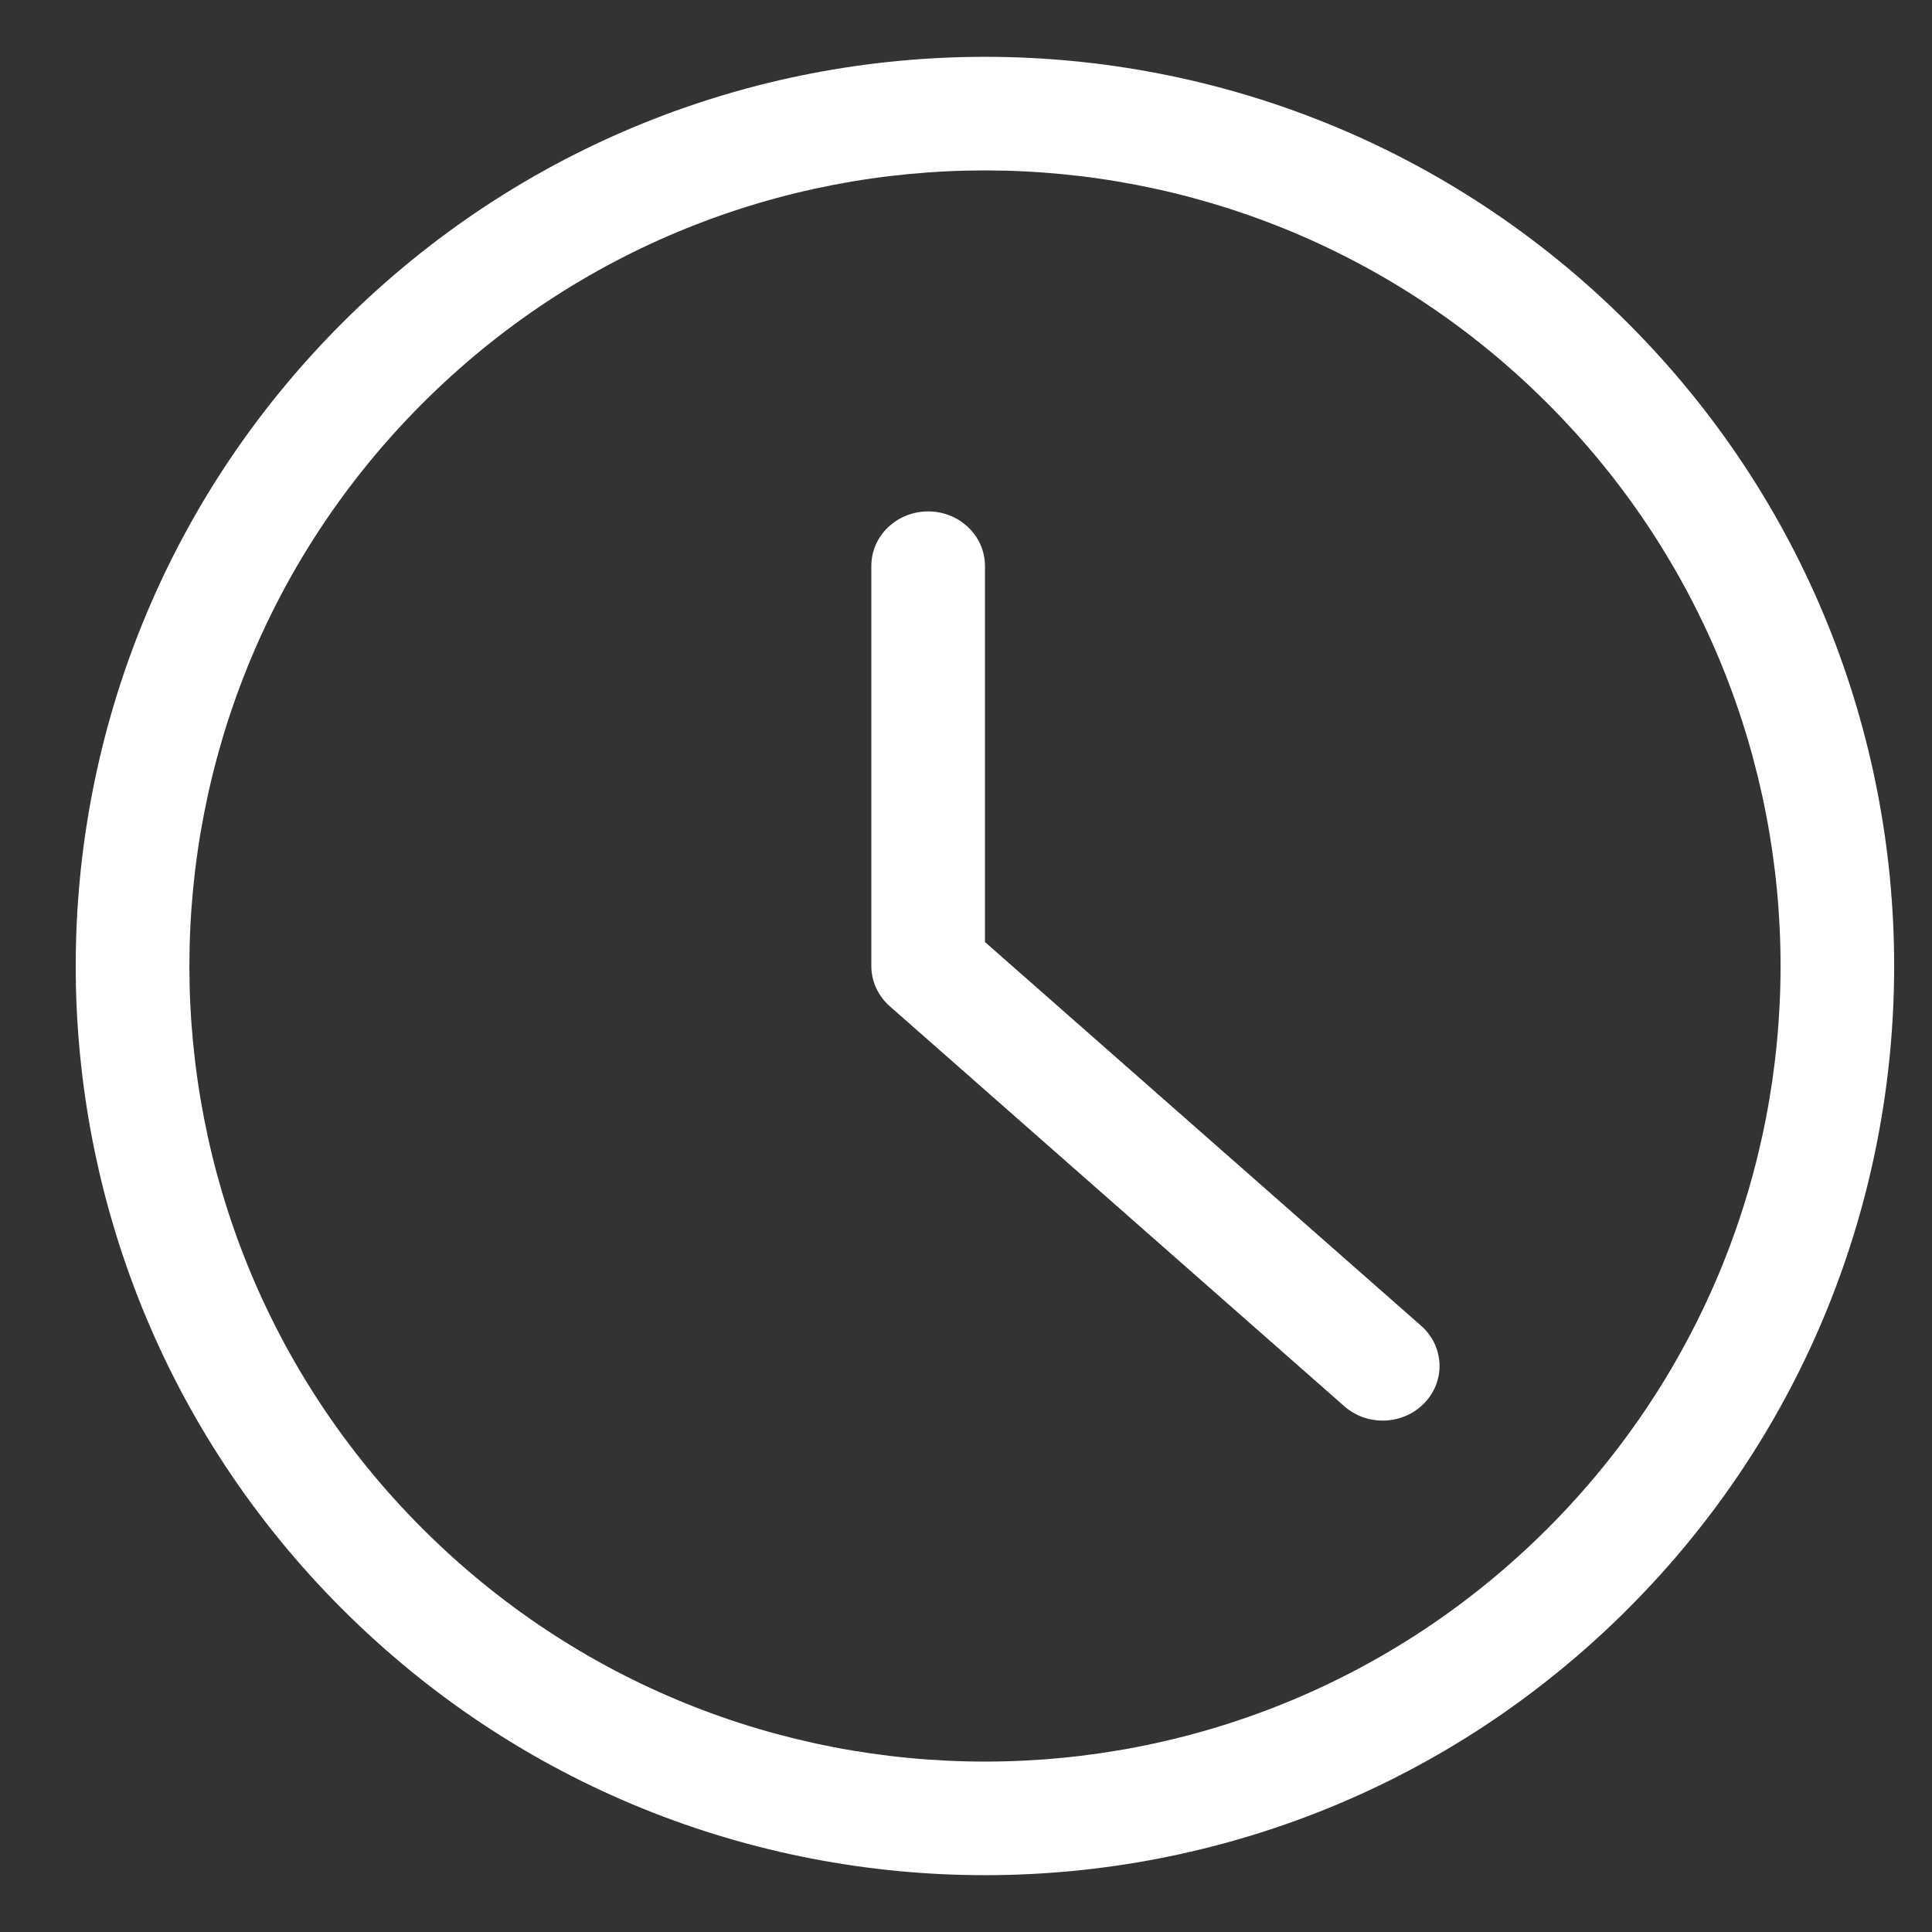
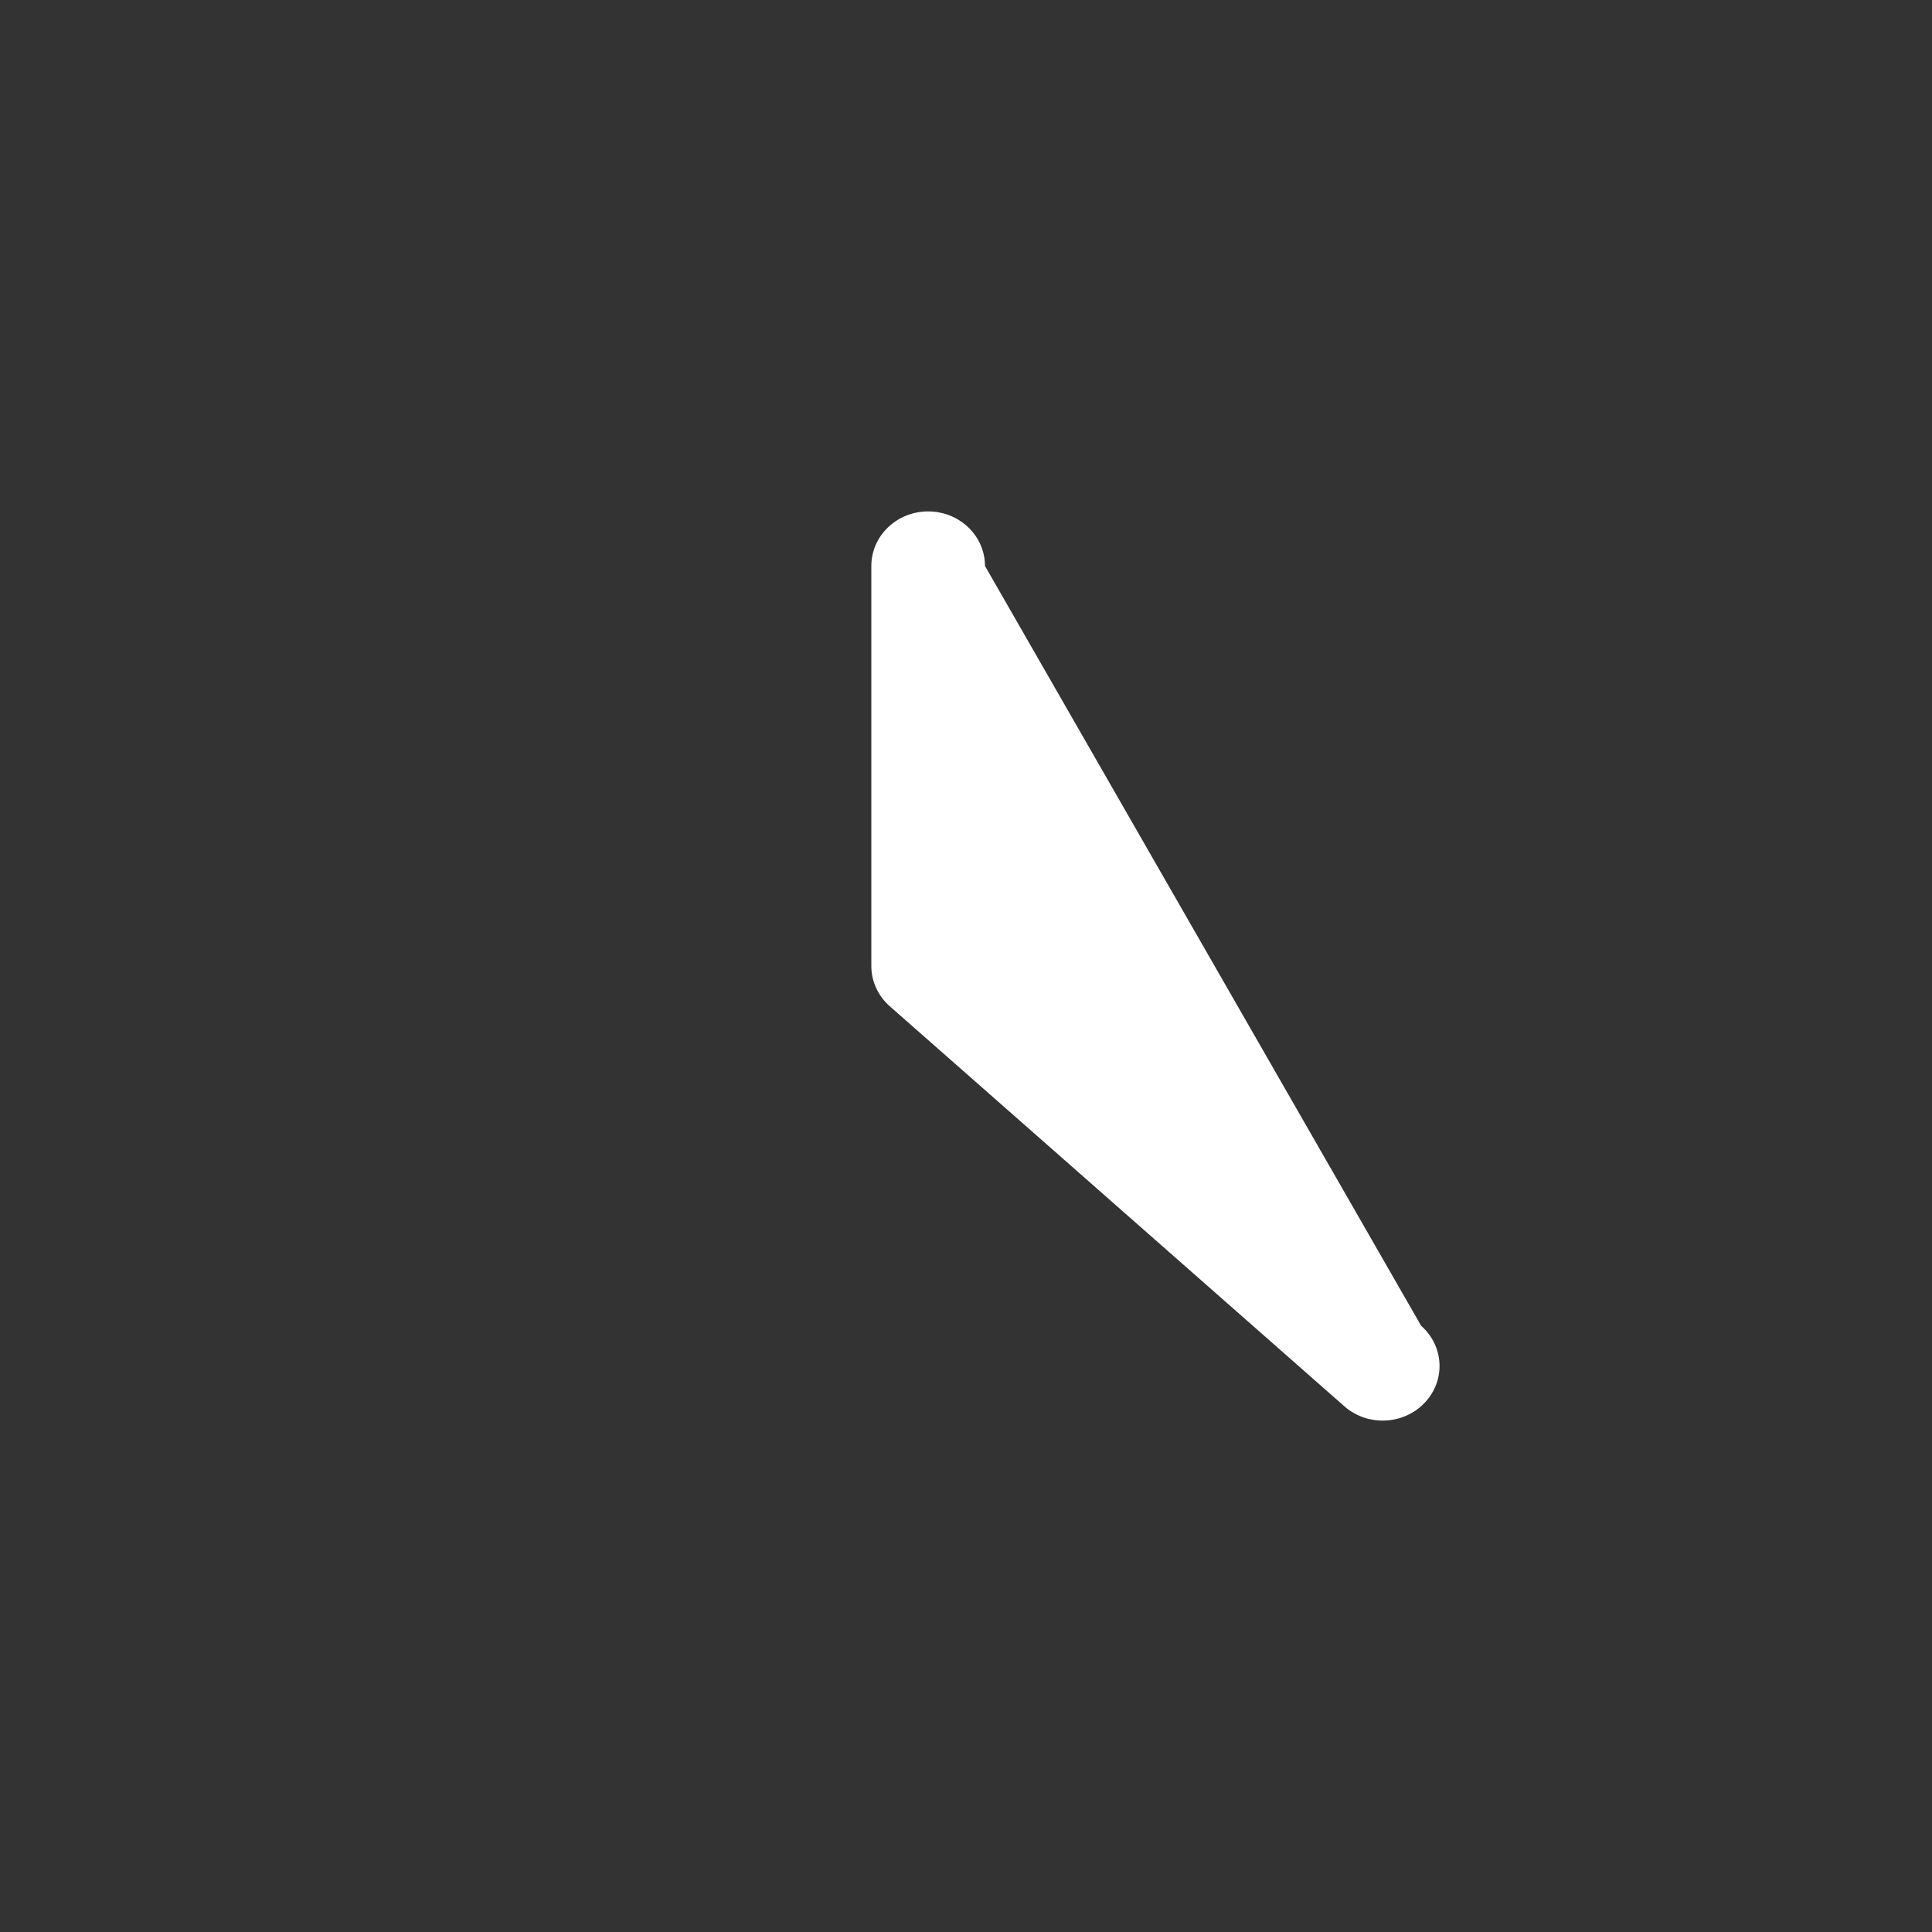
<svg xmlns="http://www.w3.org/2000/svg" width="17" height="17" viewBox="0 0 17 17" fill="none">
  <rect x="0" y="0" width="17" height="17" fill="#333333" stroke="none" />
-   <path d="M3.01 2.843C6.134 -0.281 11.2 -0.281 14.324 2.843C17.448 5.967 17.448 11.033 14.324 14.157C11.2 17.281 6.134 17.281 3.01 14.157C-0.115 11.033 -0.115 5.967 3.01 2.843ZM13.617 3.55C10.883 0.816 6.45 0.816 3.717 3.55C0.983 6.284 0.983 10.716 3.717 13.45C6.45 16.184 10.883 16.184 13.617 13.45C16.351 10.716 16.351 6.283 13.617 3.55Z" fill="white" />
-   <path fill-rule="evenodd" clip-rule="evenodd" d="M12.505 11.666C12.708 11.845 12.722 12.149 12.535 12.344C12.349 12.54 12.032 12.553 11.829 12.374L7.829 8.854C7.726 8.763 7.667 8.635 7.667 8.5V4.98C7.667 4.715 7.891 4.5 8.167 4.5C8.443 4.5 8.667 4.715 8.667 4.98V8.289L12.505 11.666Z" fill="white" />
+   <path fill-rule="evenodd" clip-rule="evenodd" d="M12.505 11.666C12.708 11.845 12.722 12.149 12.535 12.344C12.349 12.54 12.032 12.553 11.829 12.374L7.829 8.854C7.726 8.763 7.667 8.635 7.667 8.5V4.98C7.667 4.715 7.891 4.5 8.167 4.5C8.443 4.5 8.667 4.715 8.667 4.98L12.505 11.666Z" fill="white" />
</svg>